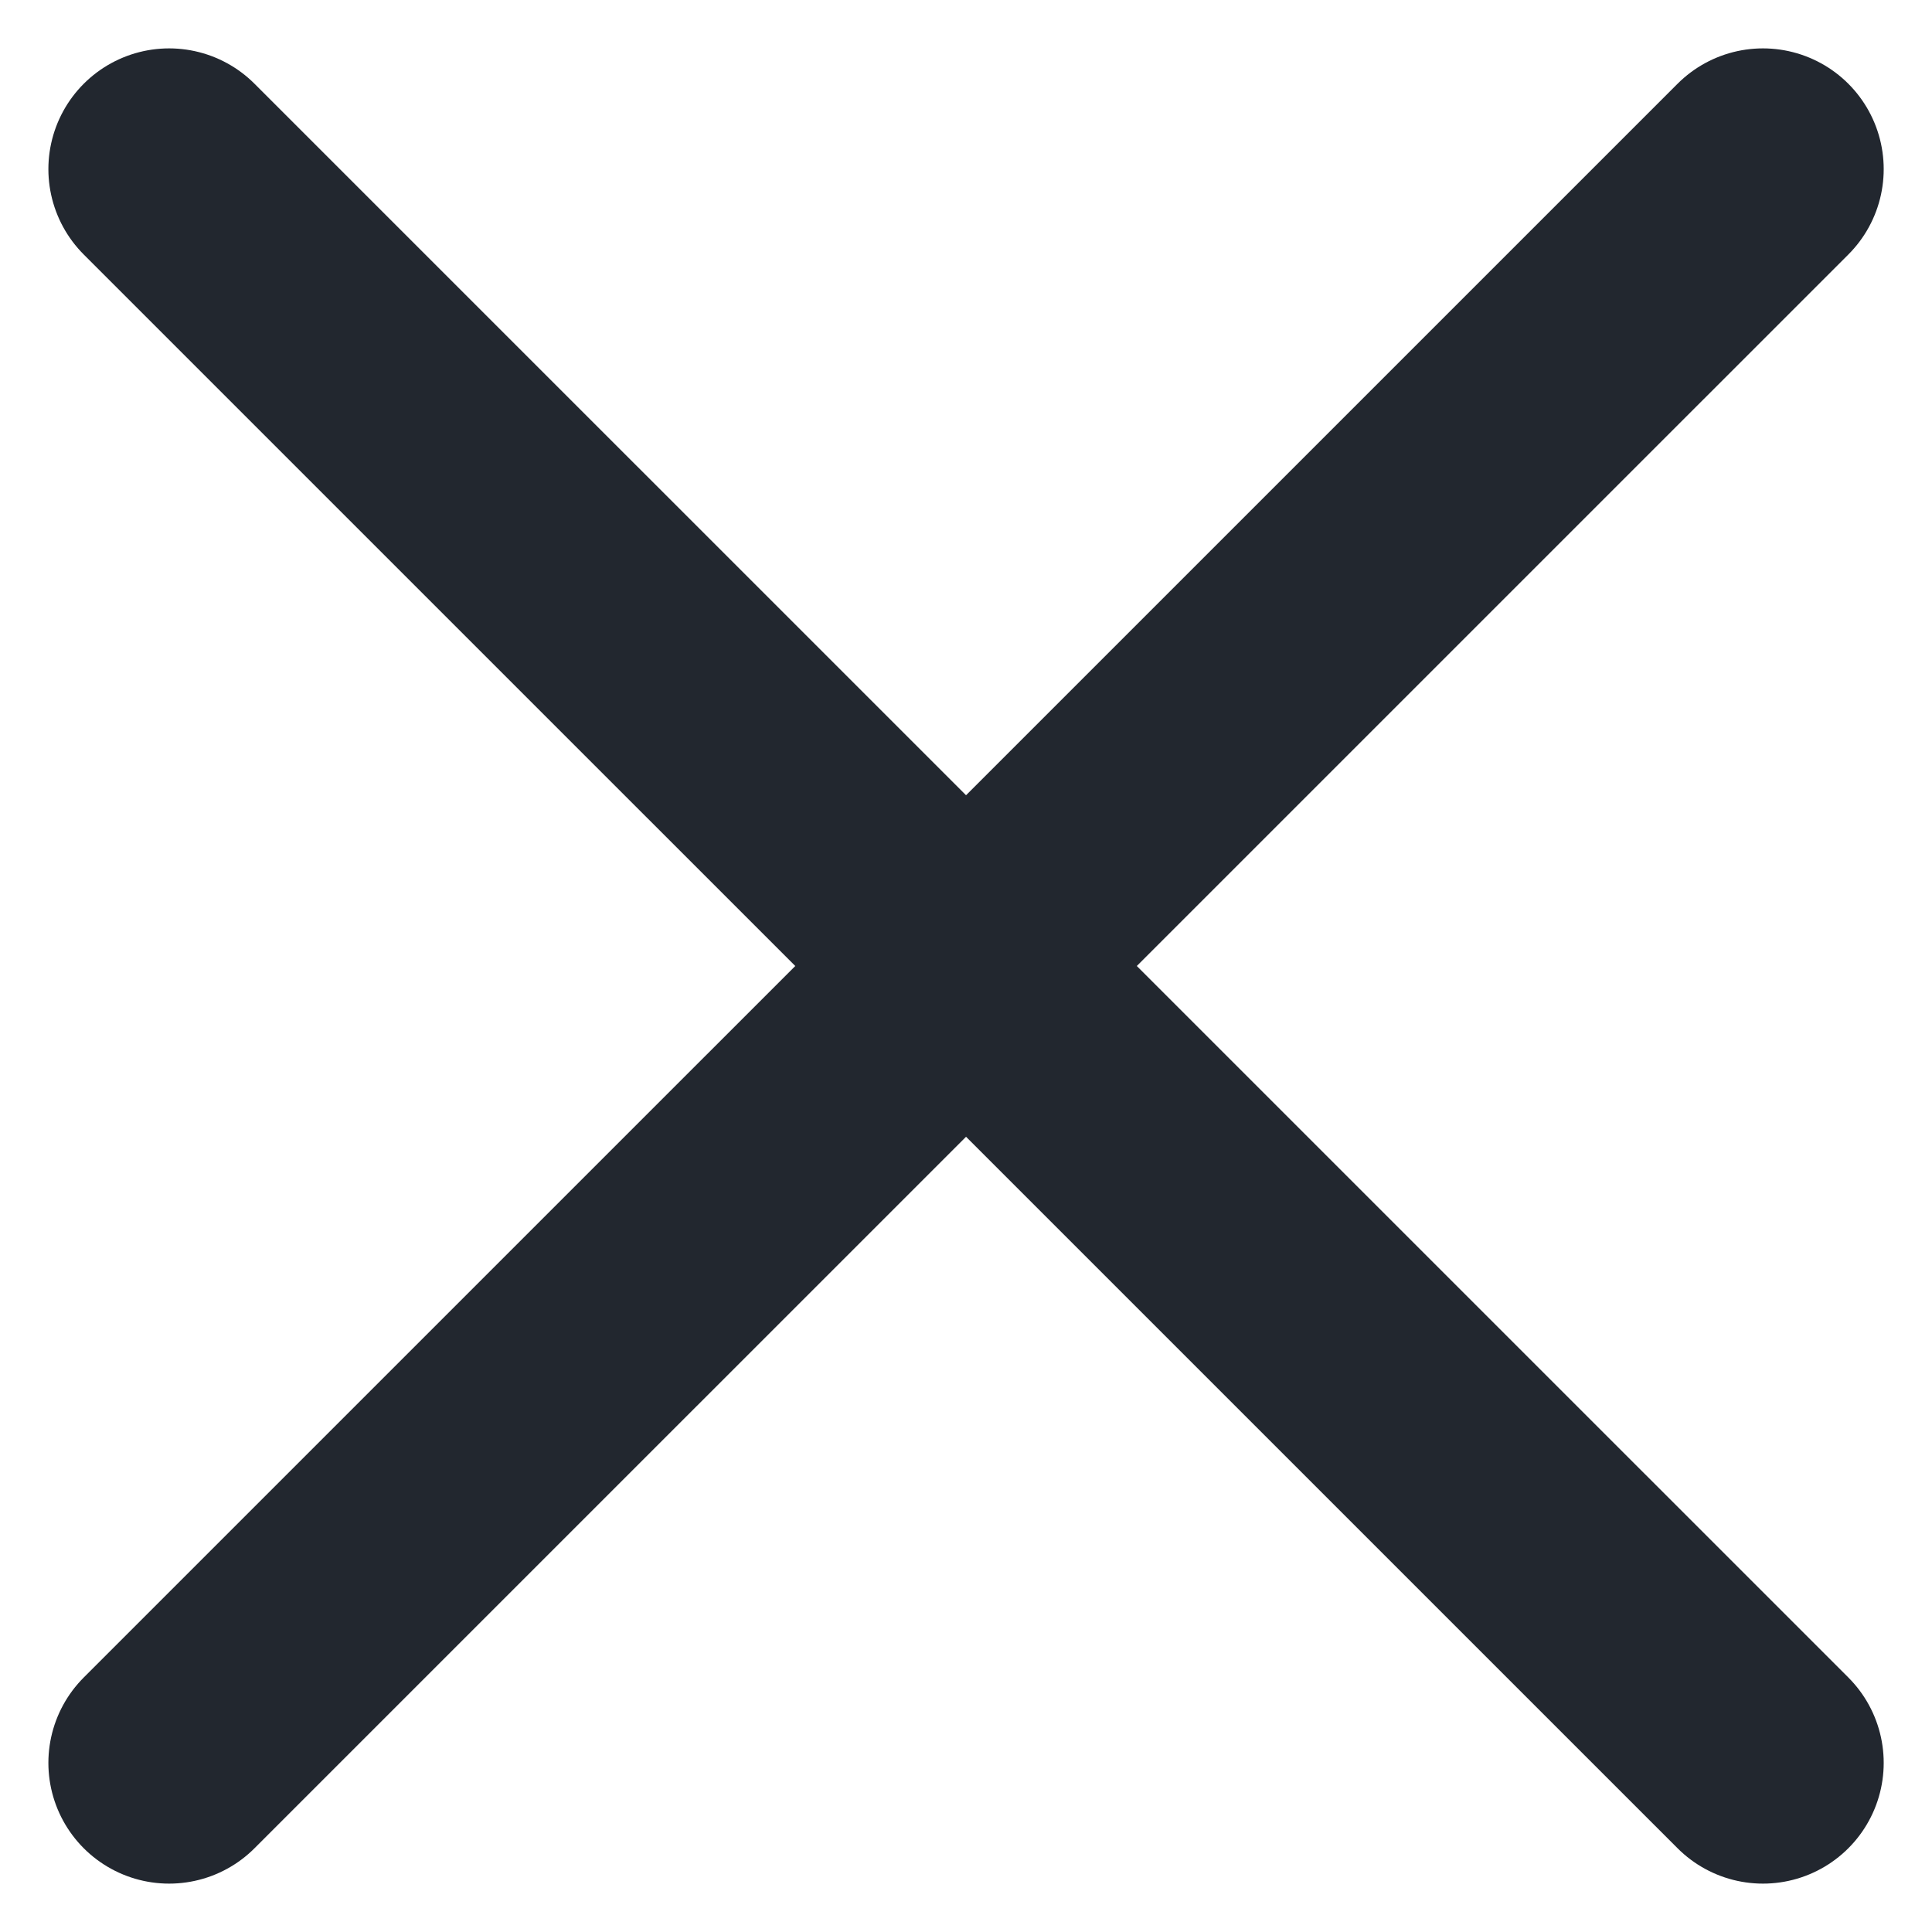
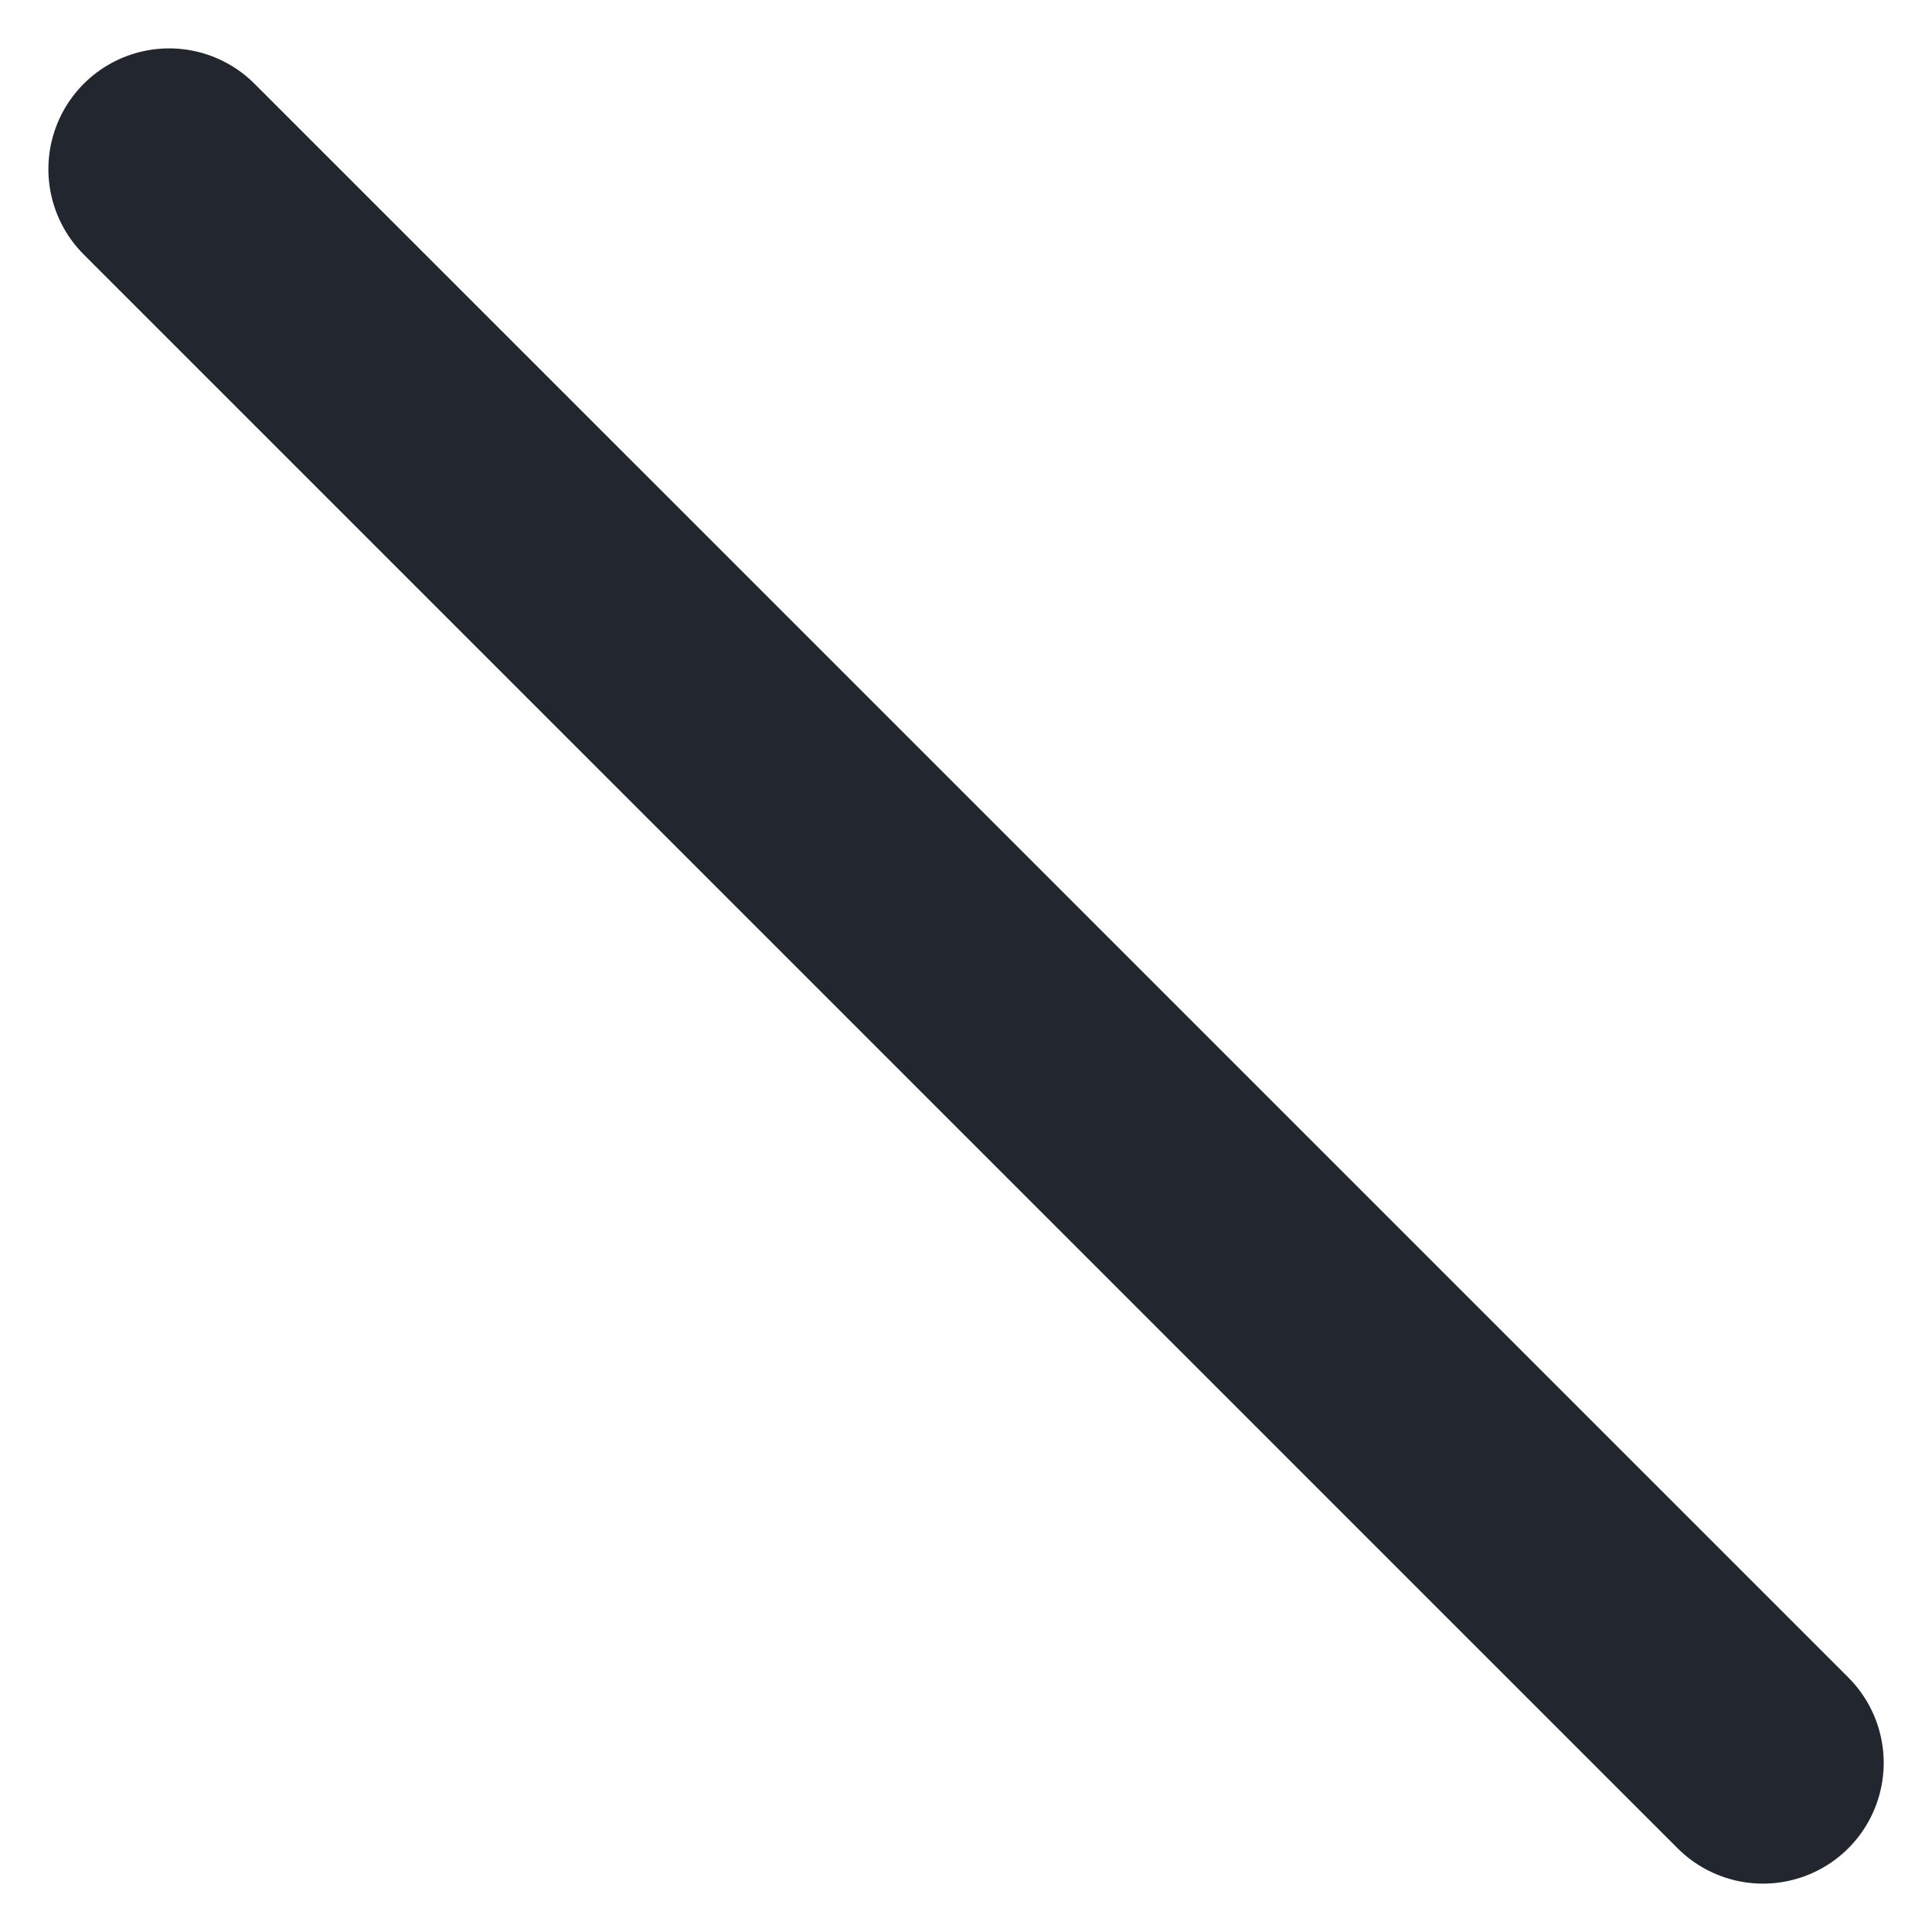
<svg xmlns="http://www.w3.org/2000/svg" width="24" height="24" viewBox="0 0 24 24" fill="none">
-   <path d="M2.101 21.899L21.9 2.101M21.9 21.899L2.101 2.101" stroke="#22272F" stroke-width="3" stroke-linecap="round" stroke-linejoin="round" />
+   <path d="M2.101 21.899M21.9 21.899L2.101 2.101" stroke="#22272F" stroke-width="3" stroke-linecap="round" stroke-linejoin="round" />
</svg>